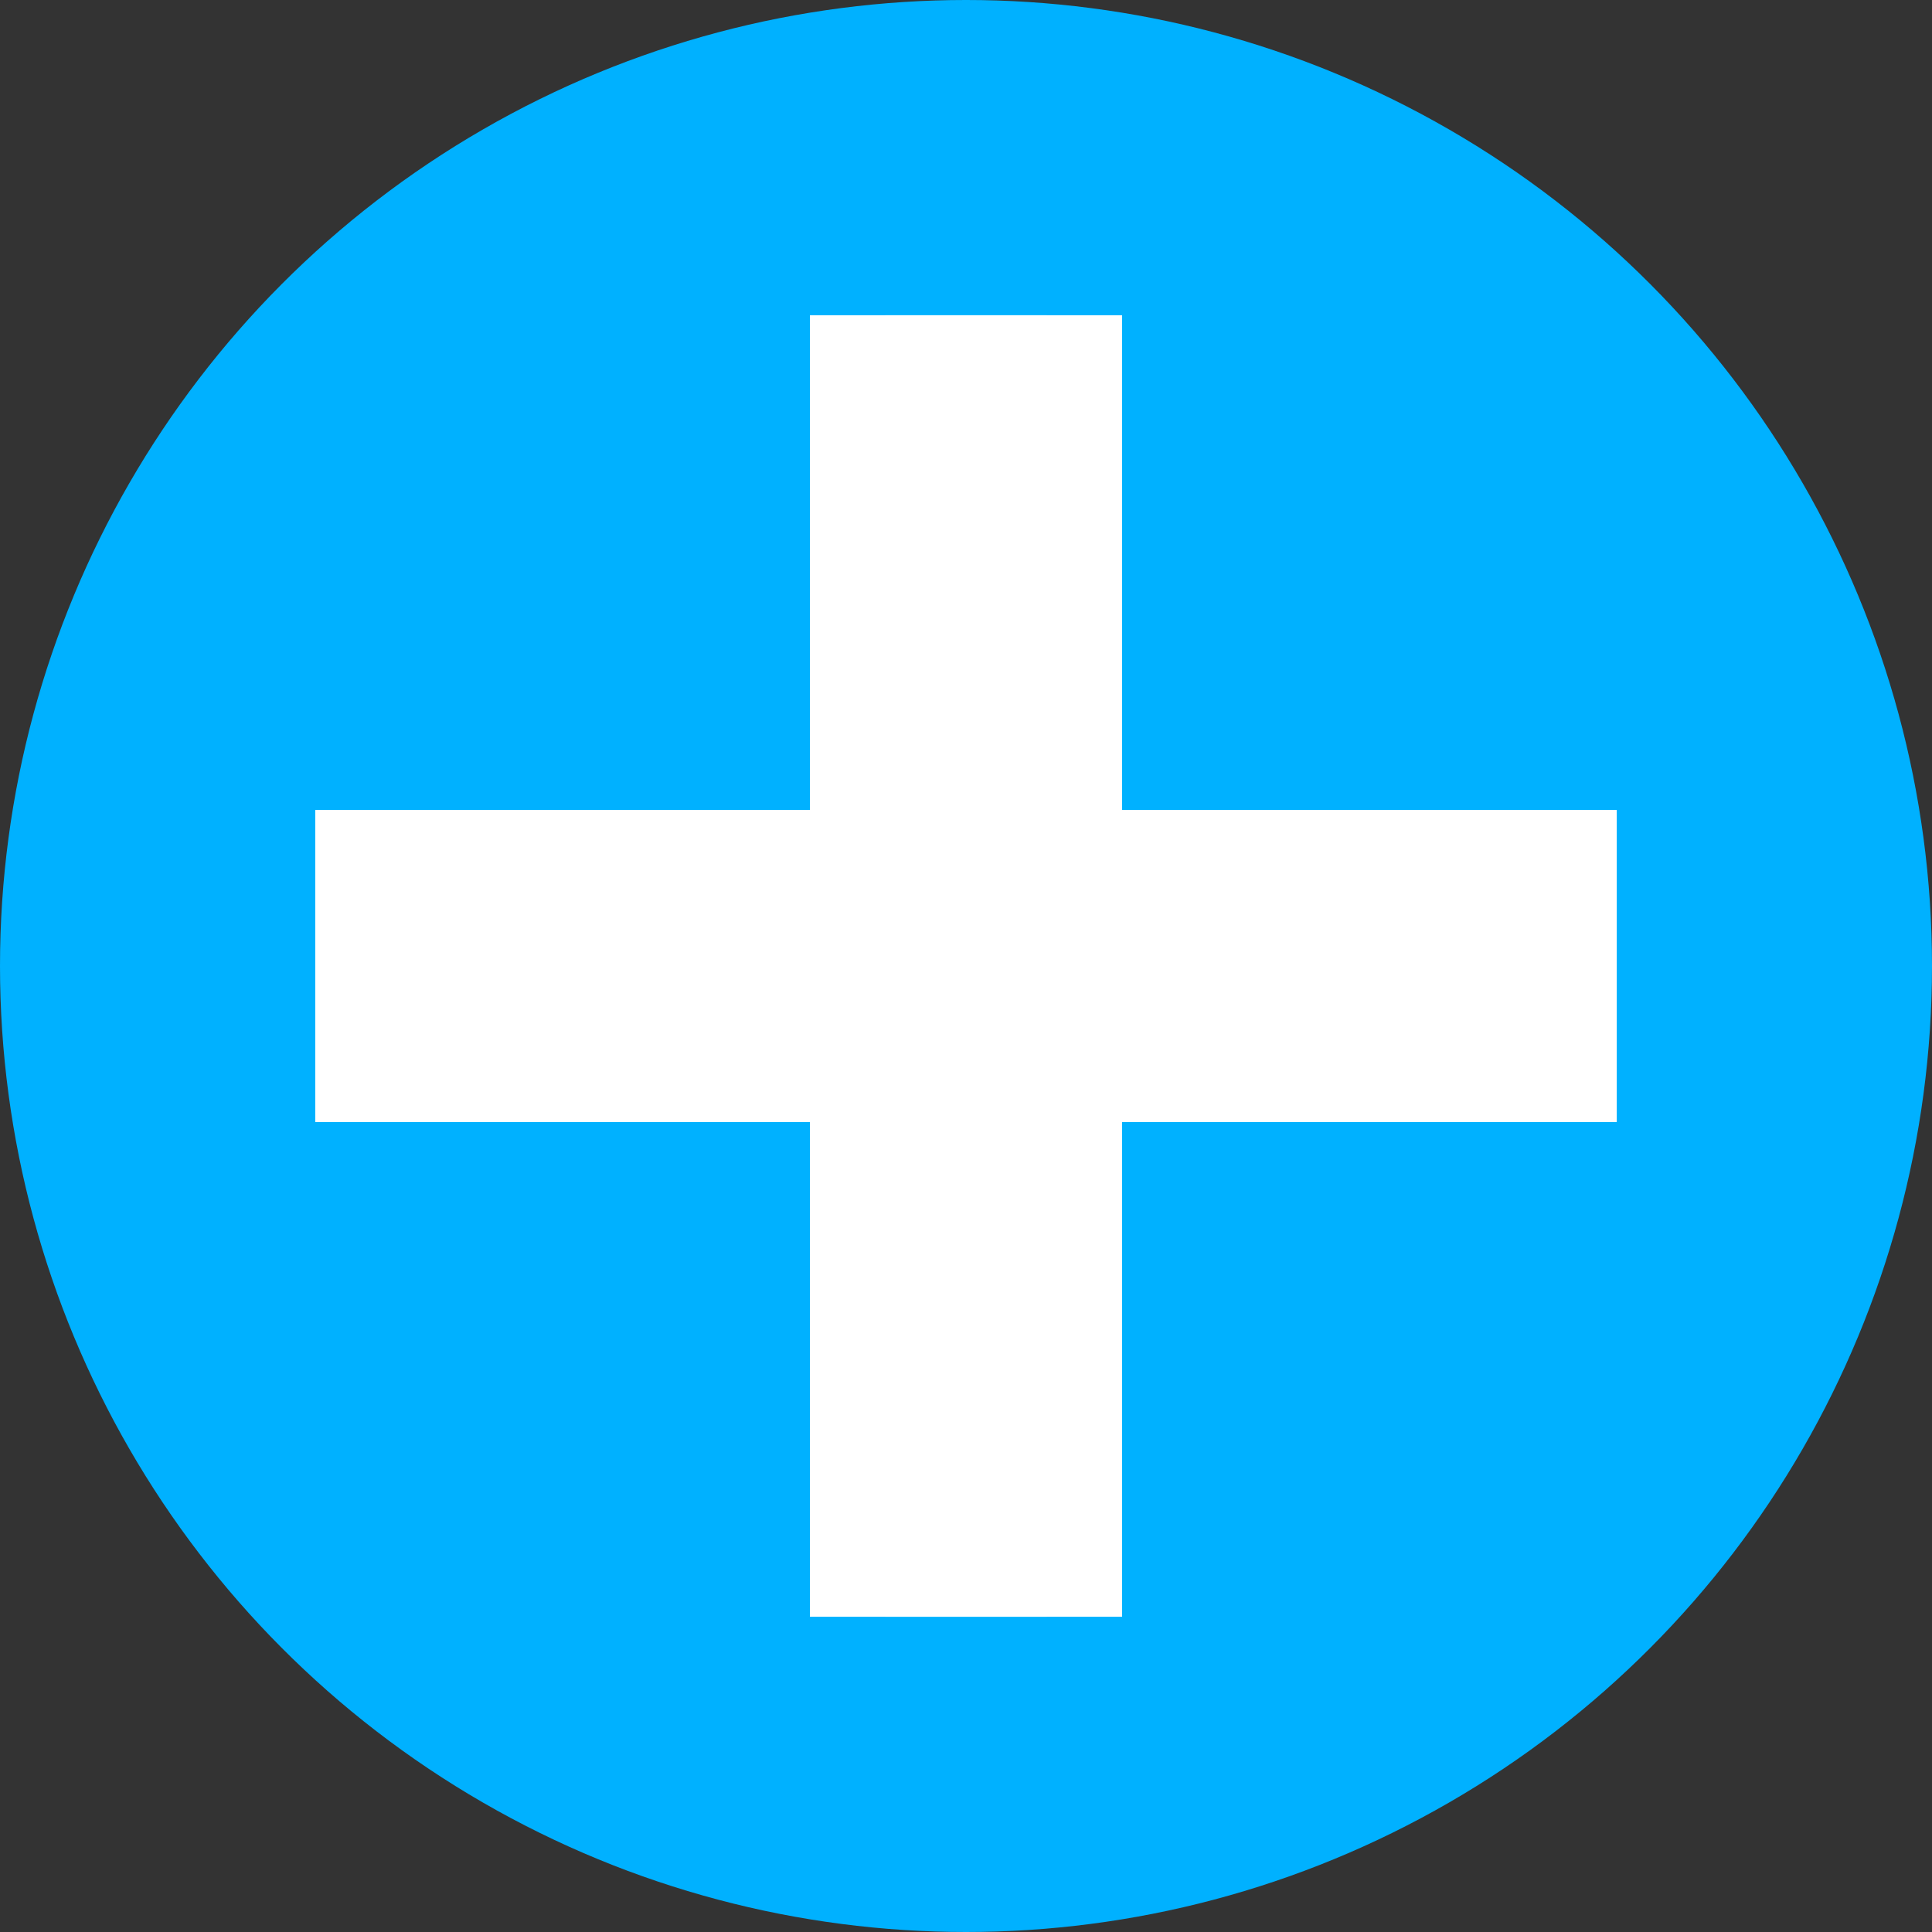
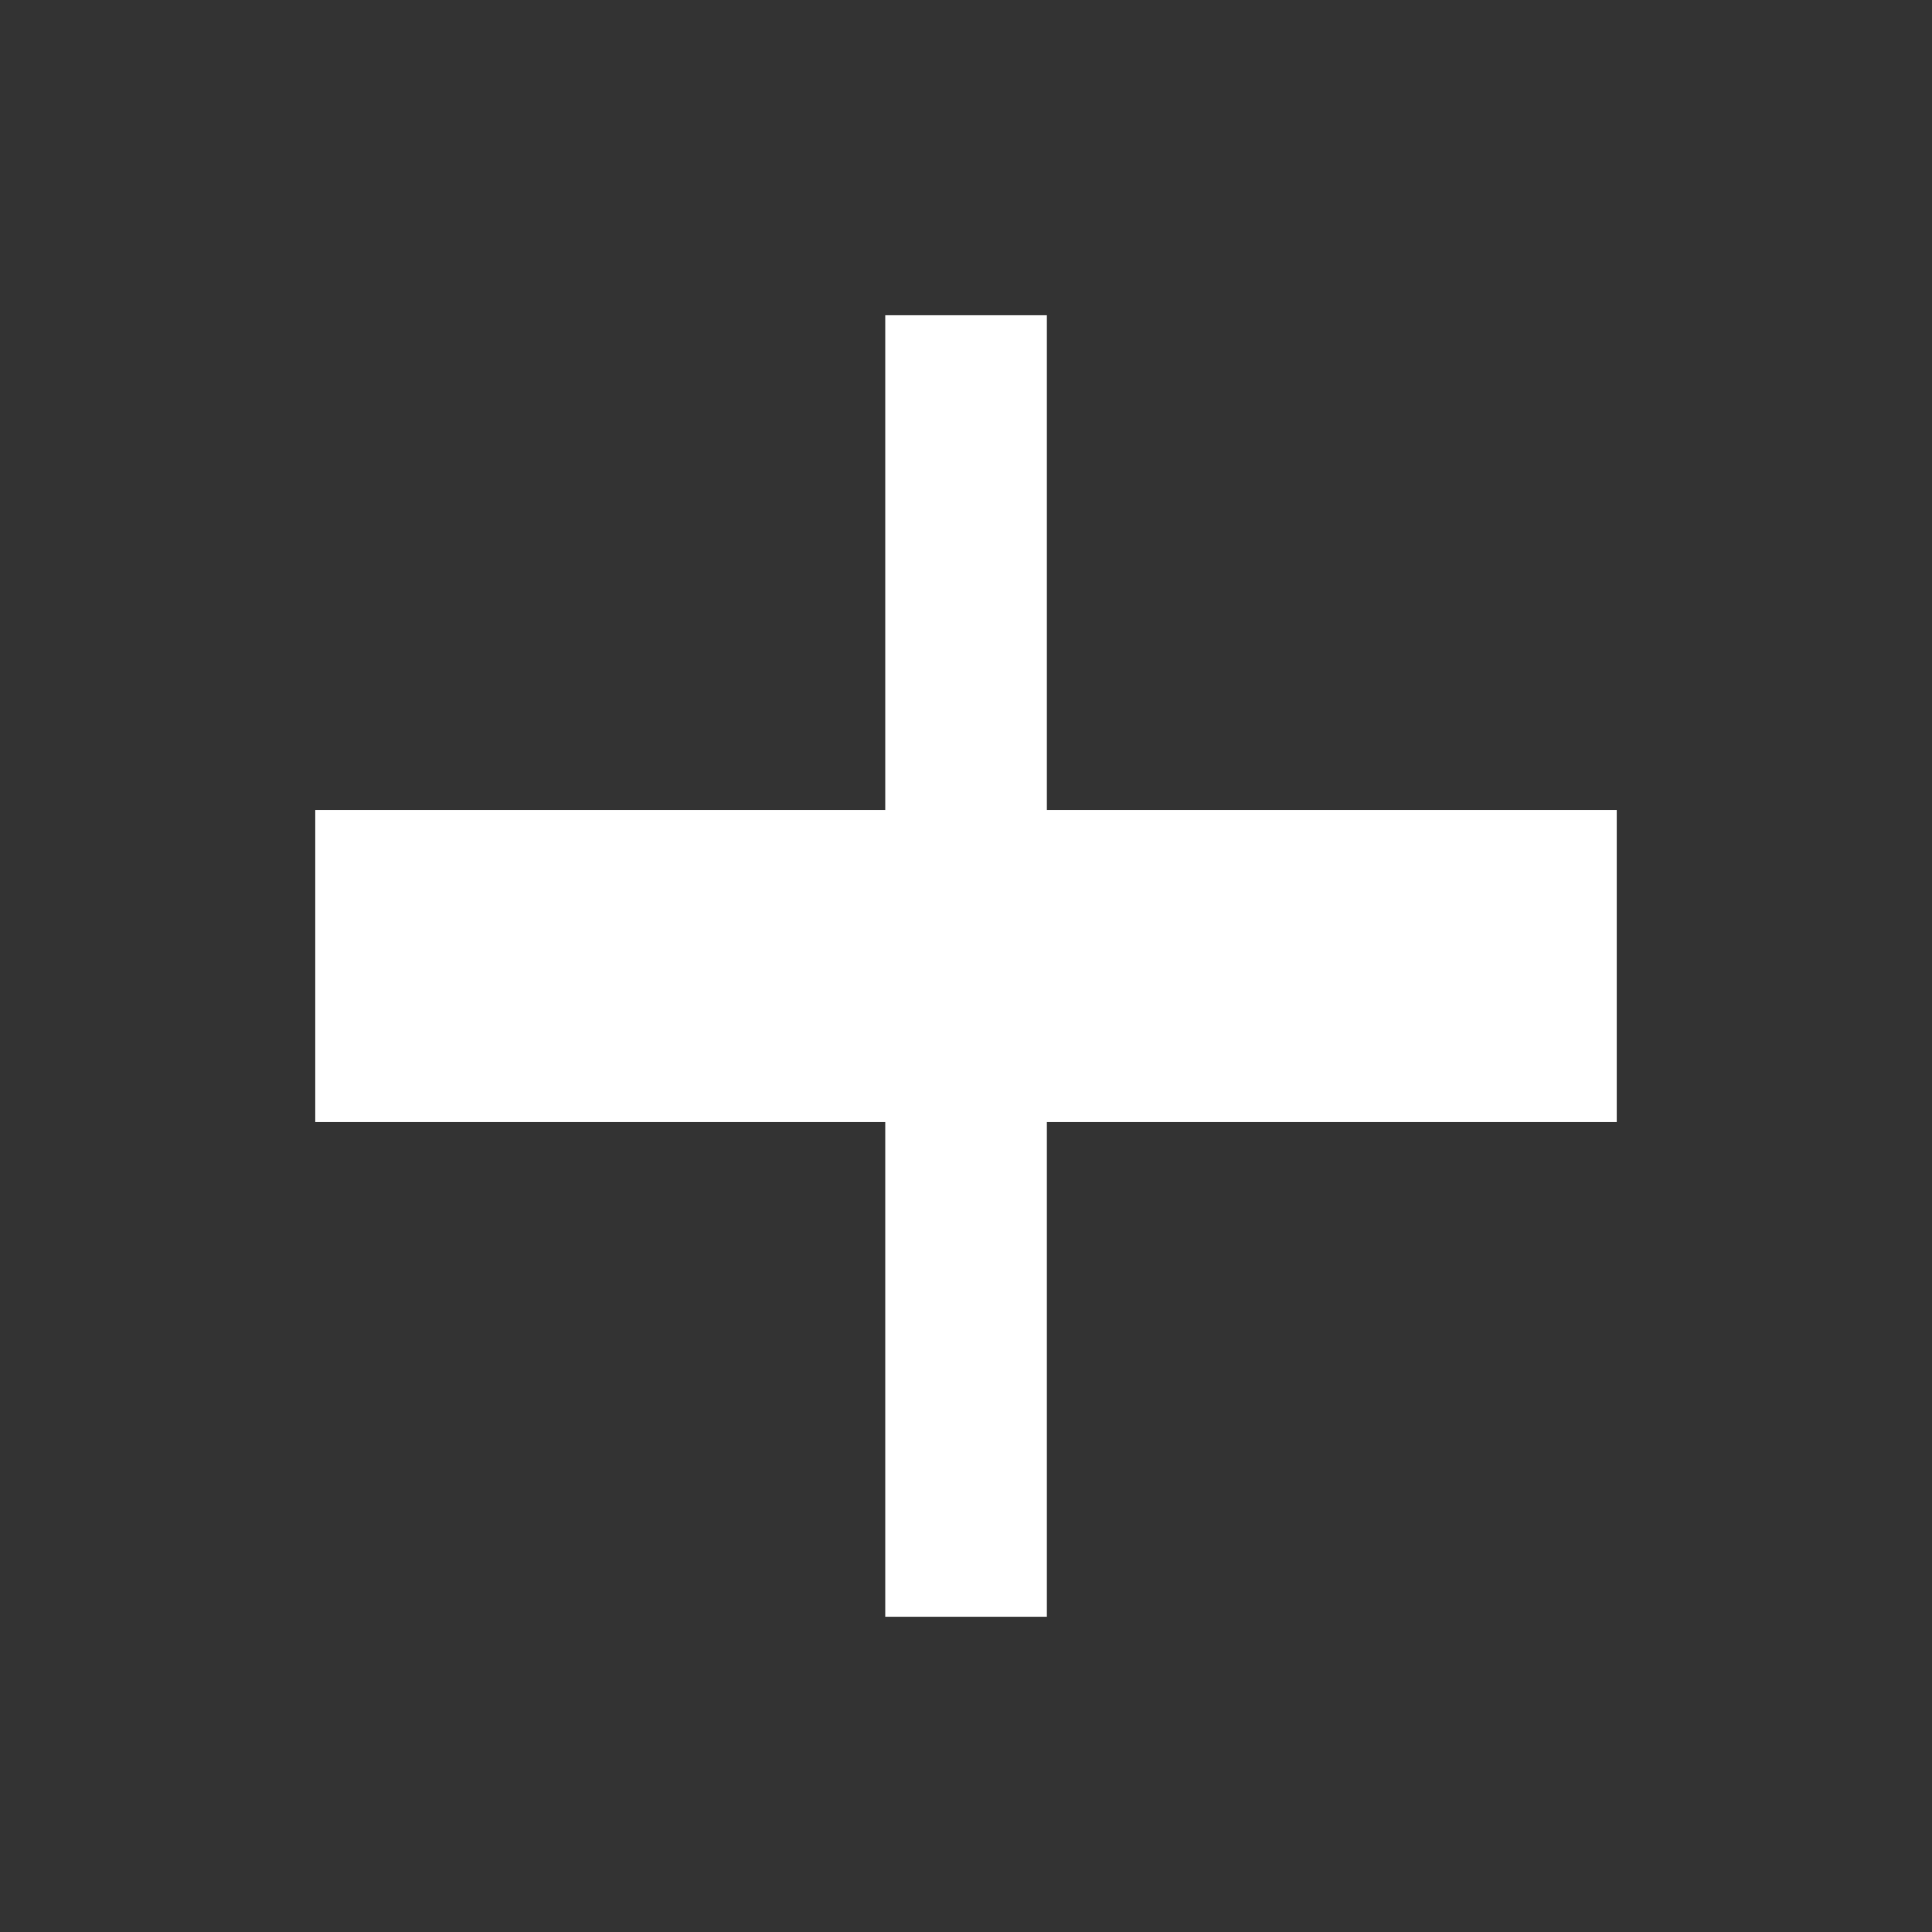
<svg xmlns="http://www.w3.org/2000/svg" id="圖層_1" data-name="圖層 1" viewBox="0 0 167 167">
  <rect x="0" y="0" width="167" height="167" fill="#333333" stroke="none" />
  <defs>
    <style>.cls-1{fill:#00b1ff;}.cls-2{fill:#fff;}</style>
  </defs>
  <title>subscribe</title>
-   <circle class="cls-1" cx="83.5" cy="83.5" r="83.5" />
  <rect class="cls-2" x="76.52" y="27.25" width="13.97" height="112.5" />
-   <rect class="cls-2" x="70.01" y="27.25" width="26.98" height="112.5" />
  <rect class="cls-2" x="306.51" y="183.75" width="26.98" height="112.5" transform="translate(323.5 -236.5) rotate(90)" />
</svg>